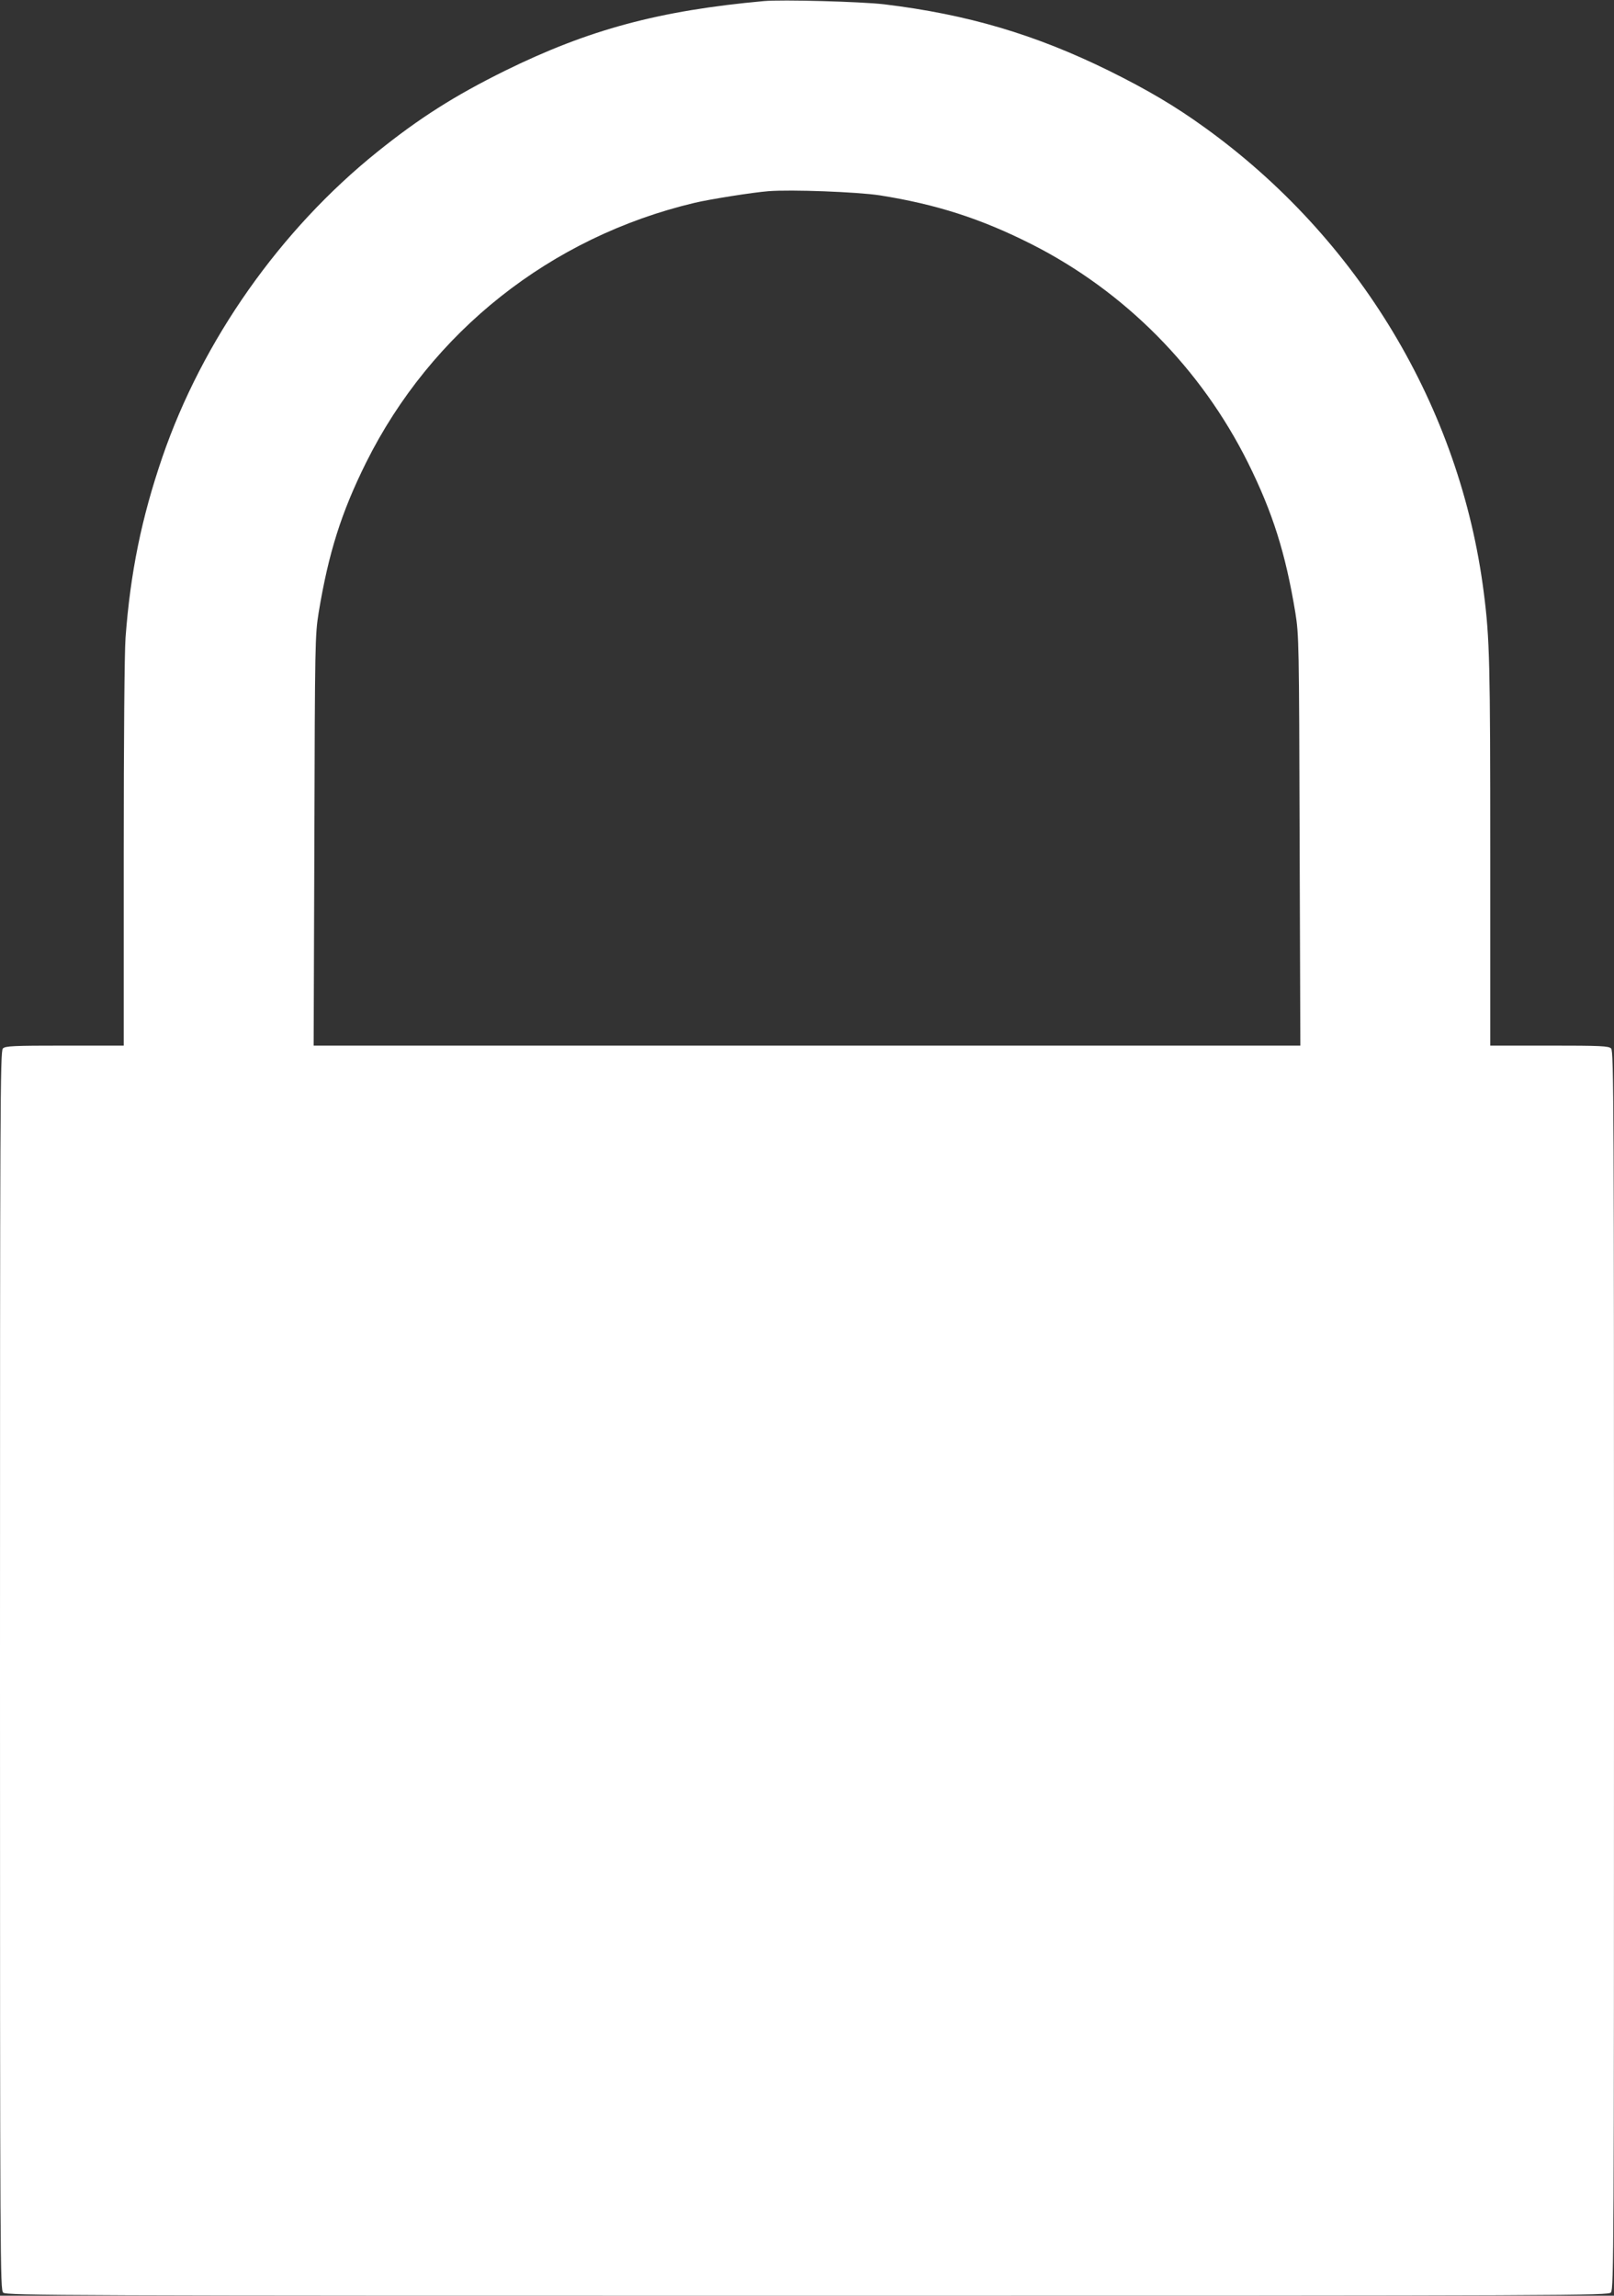
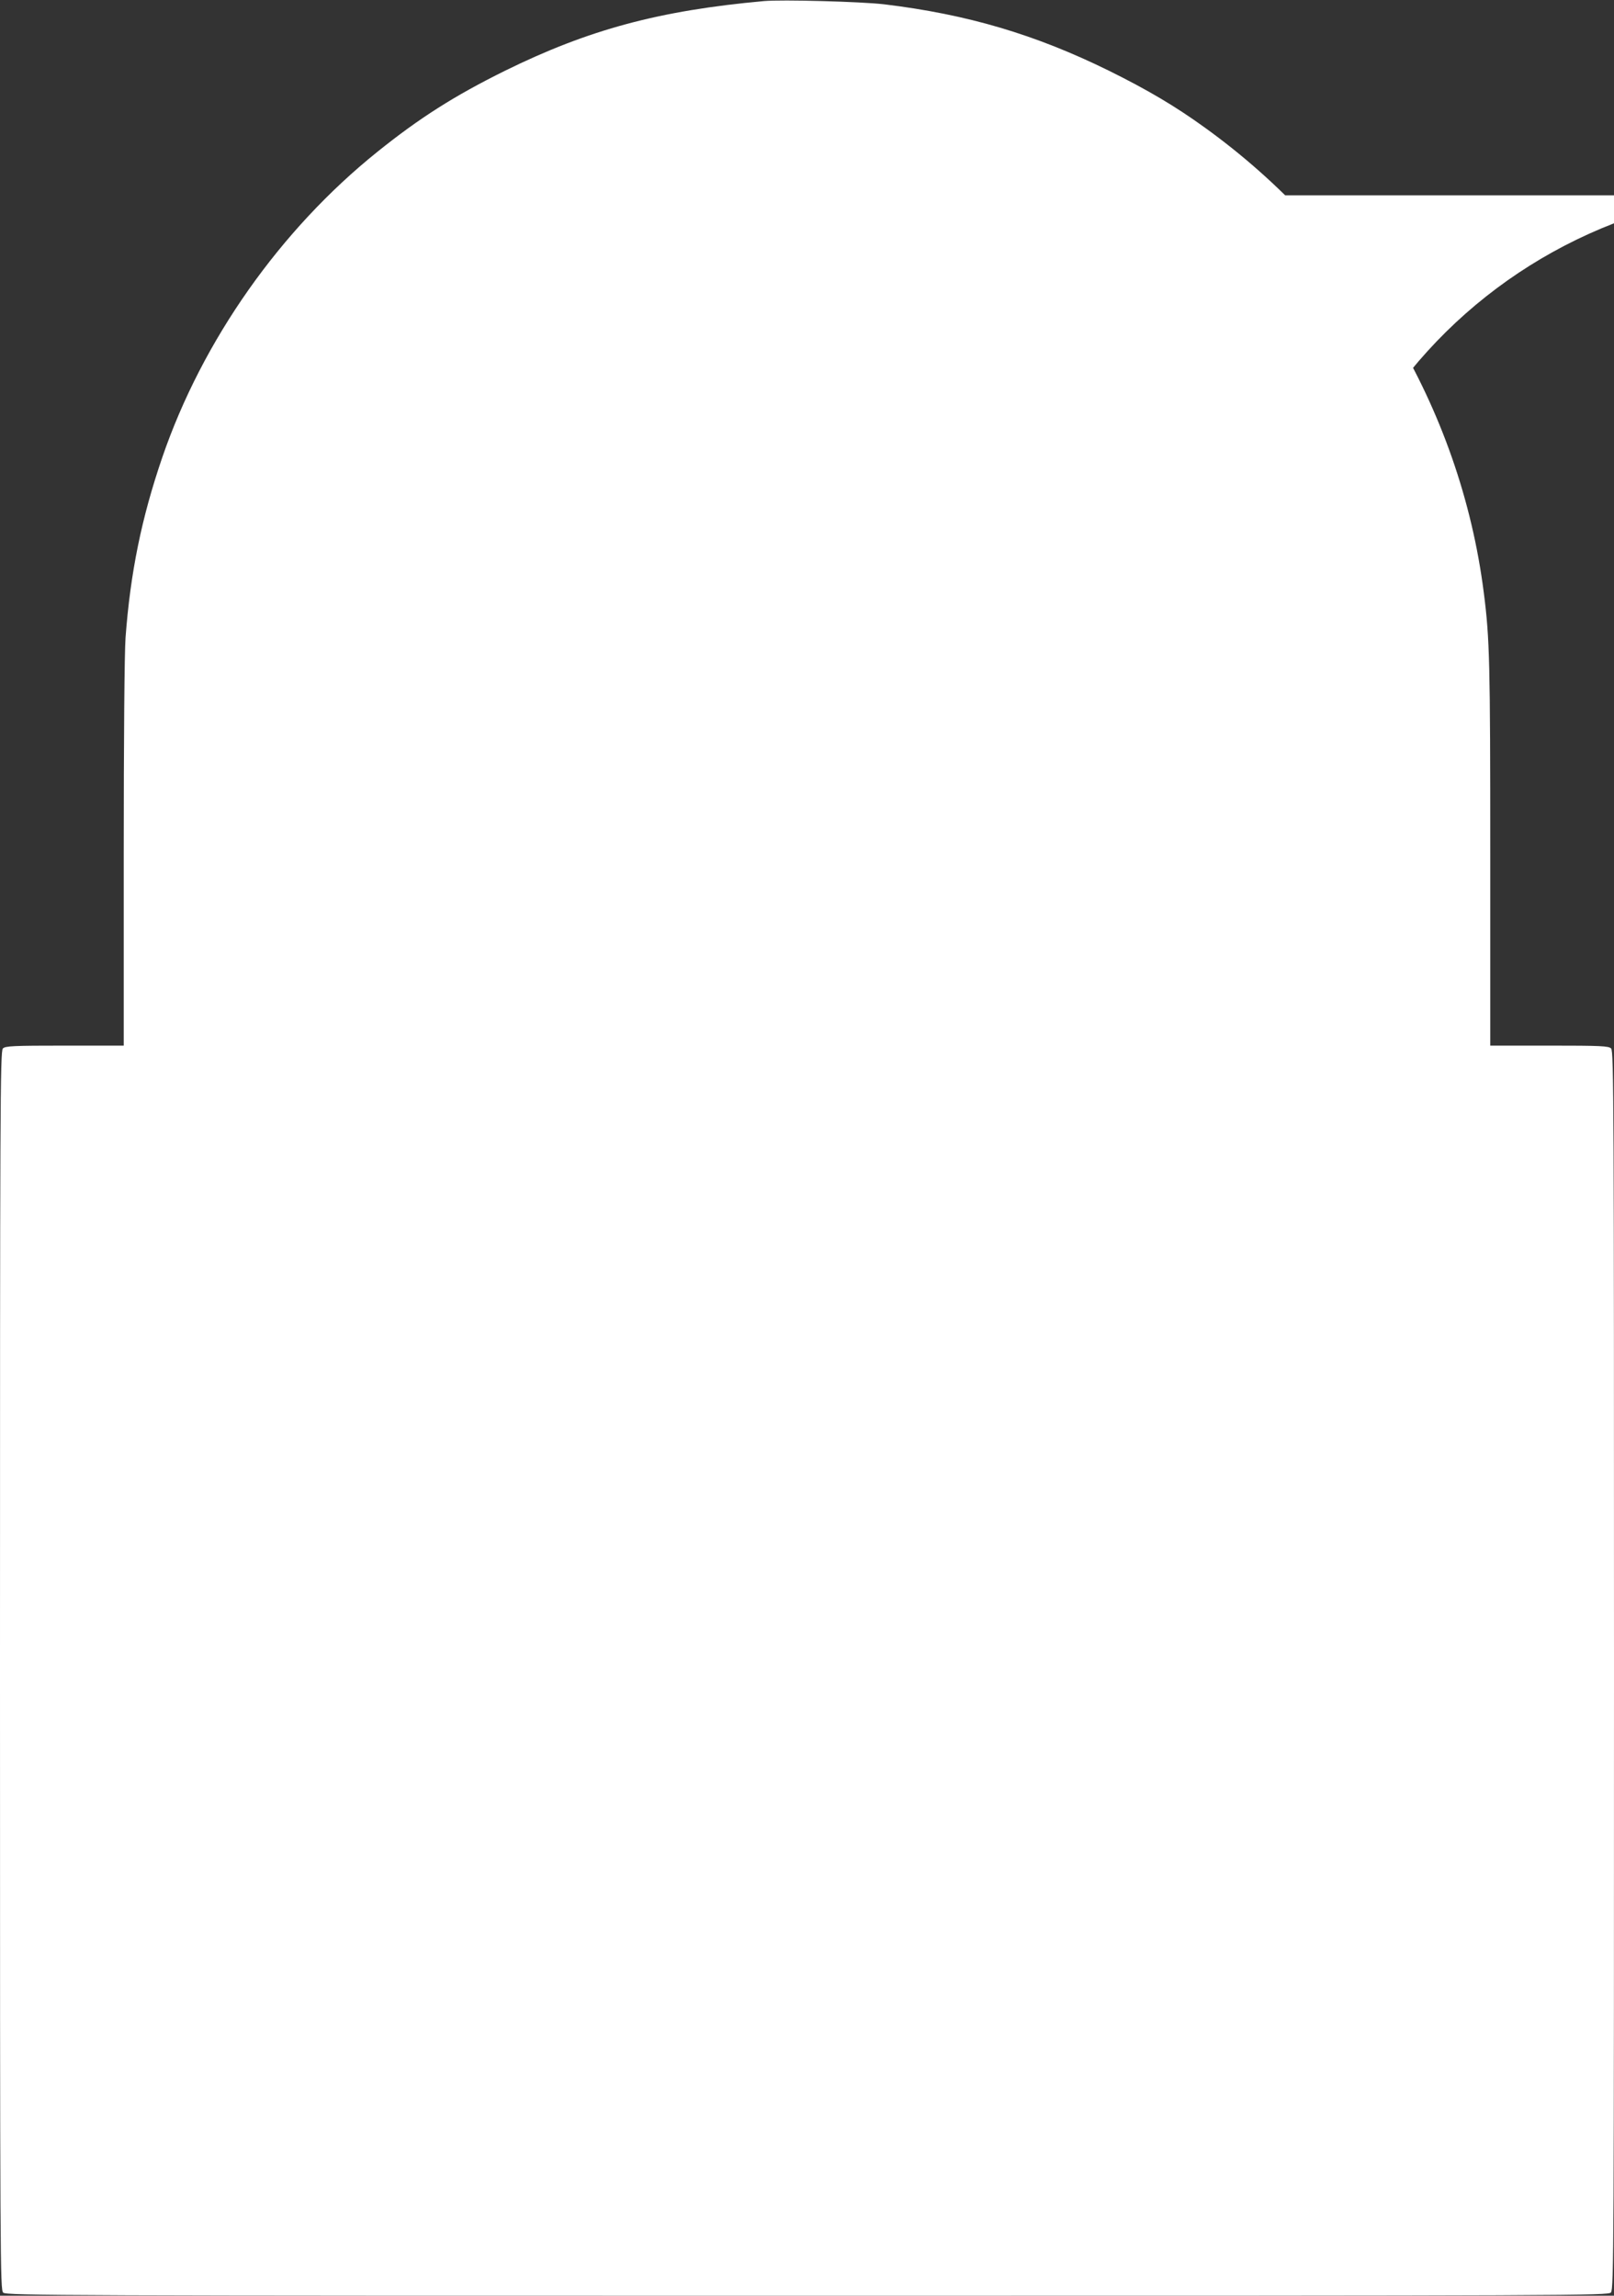
<svg xmlns="http://www.w3.org/2000/svg" version="1.0" width="900pt" height="1280pt" viewBox="0 0 900 1280" preserveAspectRatio="xMidYMid meet">
  <rect x="0" y="0" width="900" height="1280" fill="#333333" stroke="none" />
  <g transform="translate(0,1280) scale(0.1,-0.1)" fill="#ffffff" stroke="none">
-     <path d="M4260 12794 c-585 -53 -978 -159 -1445 -389 -281 -139 -476 -263 -710 -451 -542 -435 -976 -1051 -1200 -1704 -116 -339 -178 -643 -205 -1006 -6 -84 -10 -564 -10 -1207 l0 -1067 -329 0 c-286 0 -332 -2 -345 -16 -15 -14 -16 -343 -16 -3468 0 -3332 1 -3453 18 -3469 17 -16 343 -17 4484 -17 4313 0 4465 1 4481 18 16 17 17 272 17 3470 0 3124 -1 3452 -16 3466 -13 14 -59 16 -345 16 l-329 0 0 1068 c0 1060 -3 1201 -36 1457 -131 1032 -699 1978 -1559 2596 -162 117 -316 208 -530 314 -412 203 -791 315 -1255 371 -128 15 -570 27 -670 18z m645 -1083 c316 -50 565 -130 848 -273 519 -263 944 -692 1206 -1218 138 -278 209 -503 264 -835 20 -126 21 -162 24 -1272 l4 -1143 -2751 0 -2751 0 4 1143 c3 1110 4 1146 24 1272 55 332 126 557 264 835 364 731 1031 1259 1832 1449 84 20 323 58 412 65 127 10 493 -4 620 -23z" />
+     <path d="M4260 12794 c-585 -53 -978 -159 -1445 -389 -281 -139 -476 -263 -710 -451 -542 -435 -976 -1051 -1200 -1704 -116 -339 -178 -643 -205 -1006 -6 -84 -10 -564 -10 -1207 l0 -1067 -329 0 c-286 0 -332 -2 -345 -16 -15 -14 -16 -343 -16 -3468 0 -3332 1 -3453 18 -3469 17 -16 343 -17 4484 -17 4313 0 4465 1 4481 18 16 17 17 272 17 3470 0 3124 -1 3452 -16 3466 -13 14 -59 16 -345 16 l-329 0 0 1068 c0 1060 -3 1201 -36 1457 -131 1032 -699 1978 -1559 2596 -162 117 -316 208 -530 314 -412 203 -791 315 -1255 371 -128 15 -570 27 -670 18z m645 -1083 c316 -50 565 -130 848 -273 519 -263 944 -692 1206 -1218 138 -278 209 -503 264 -835 20 -126 21 -162 24 -1272 c3 1110 4 1146 24 1272 55 332 126 557 264 835 364 731 1031 1259 1832 1449 84 20 323 58 412 65 127 10 493 -4 620 -23z" />
  </g>
</svg>